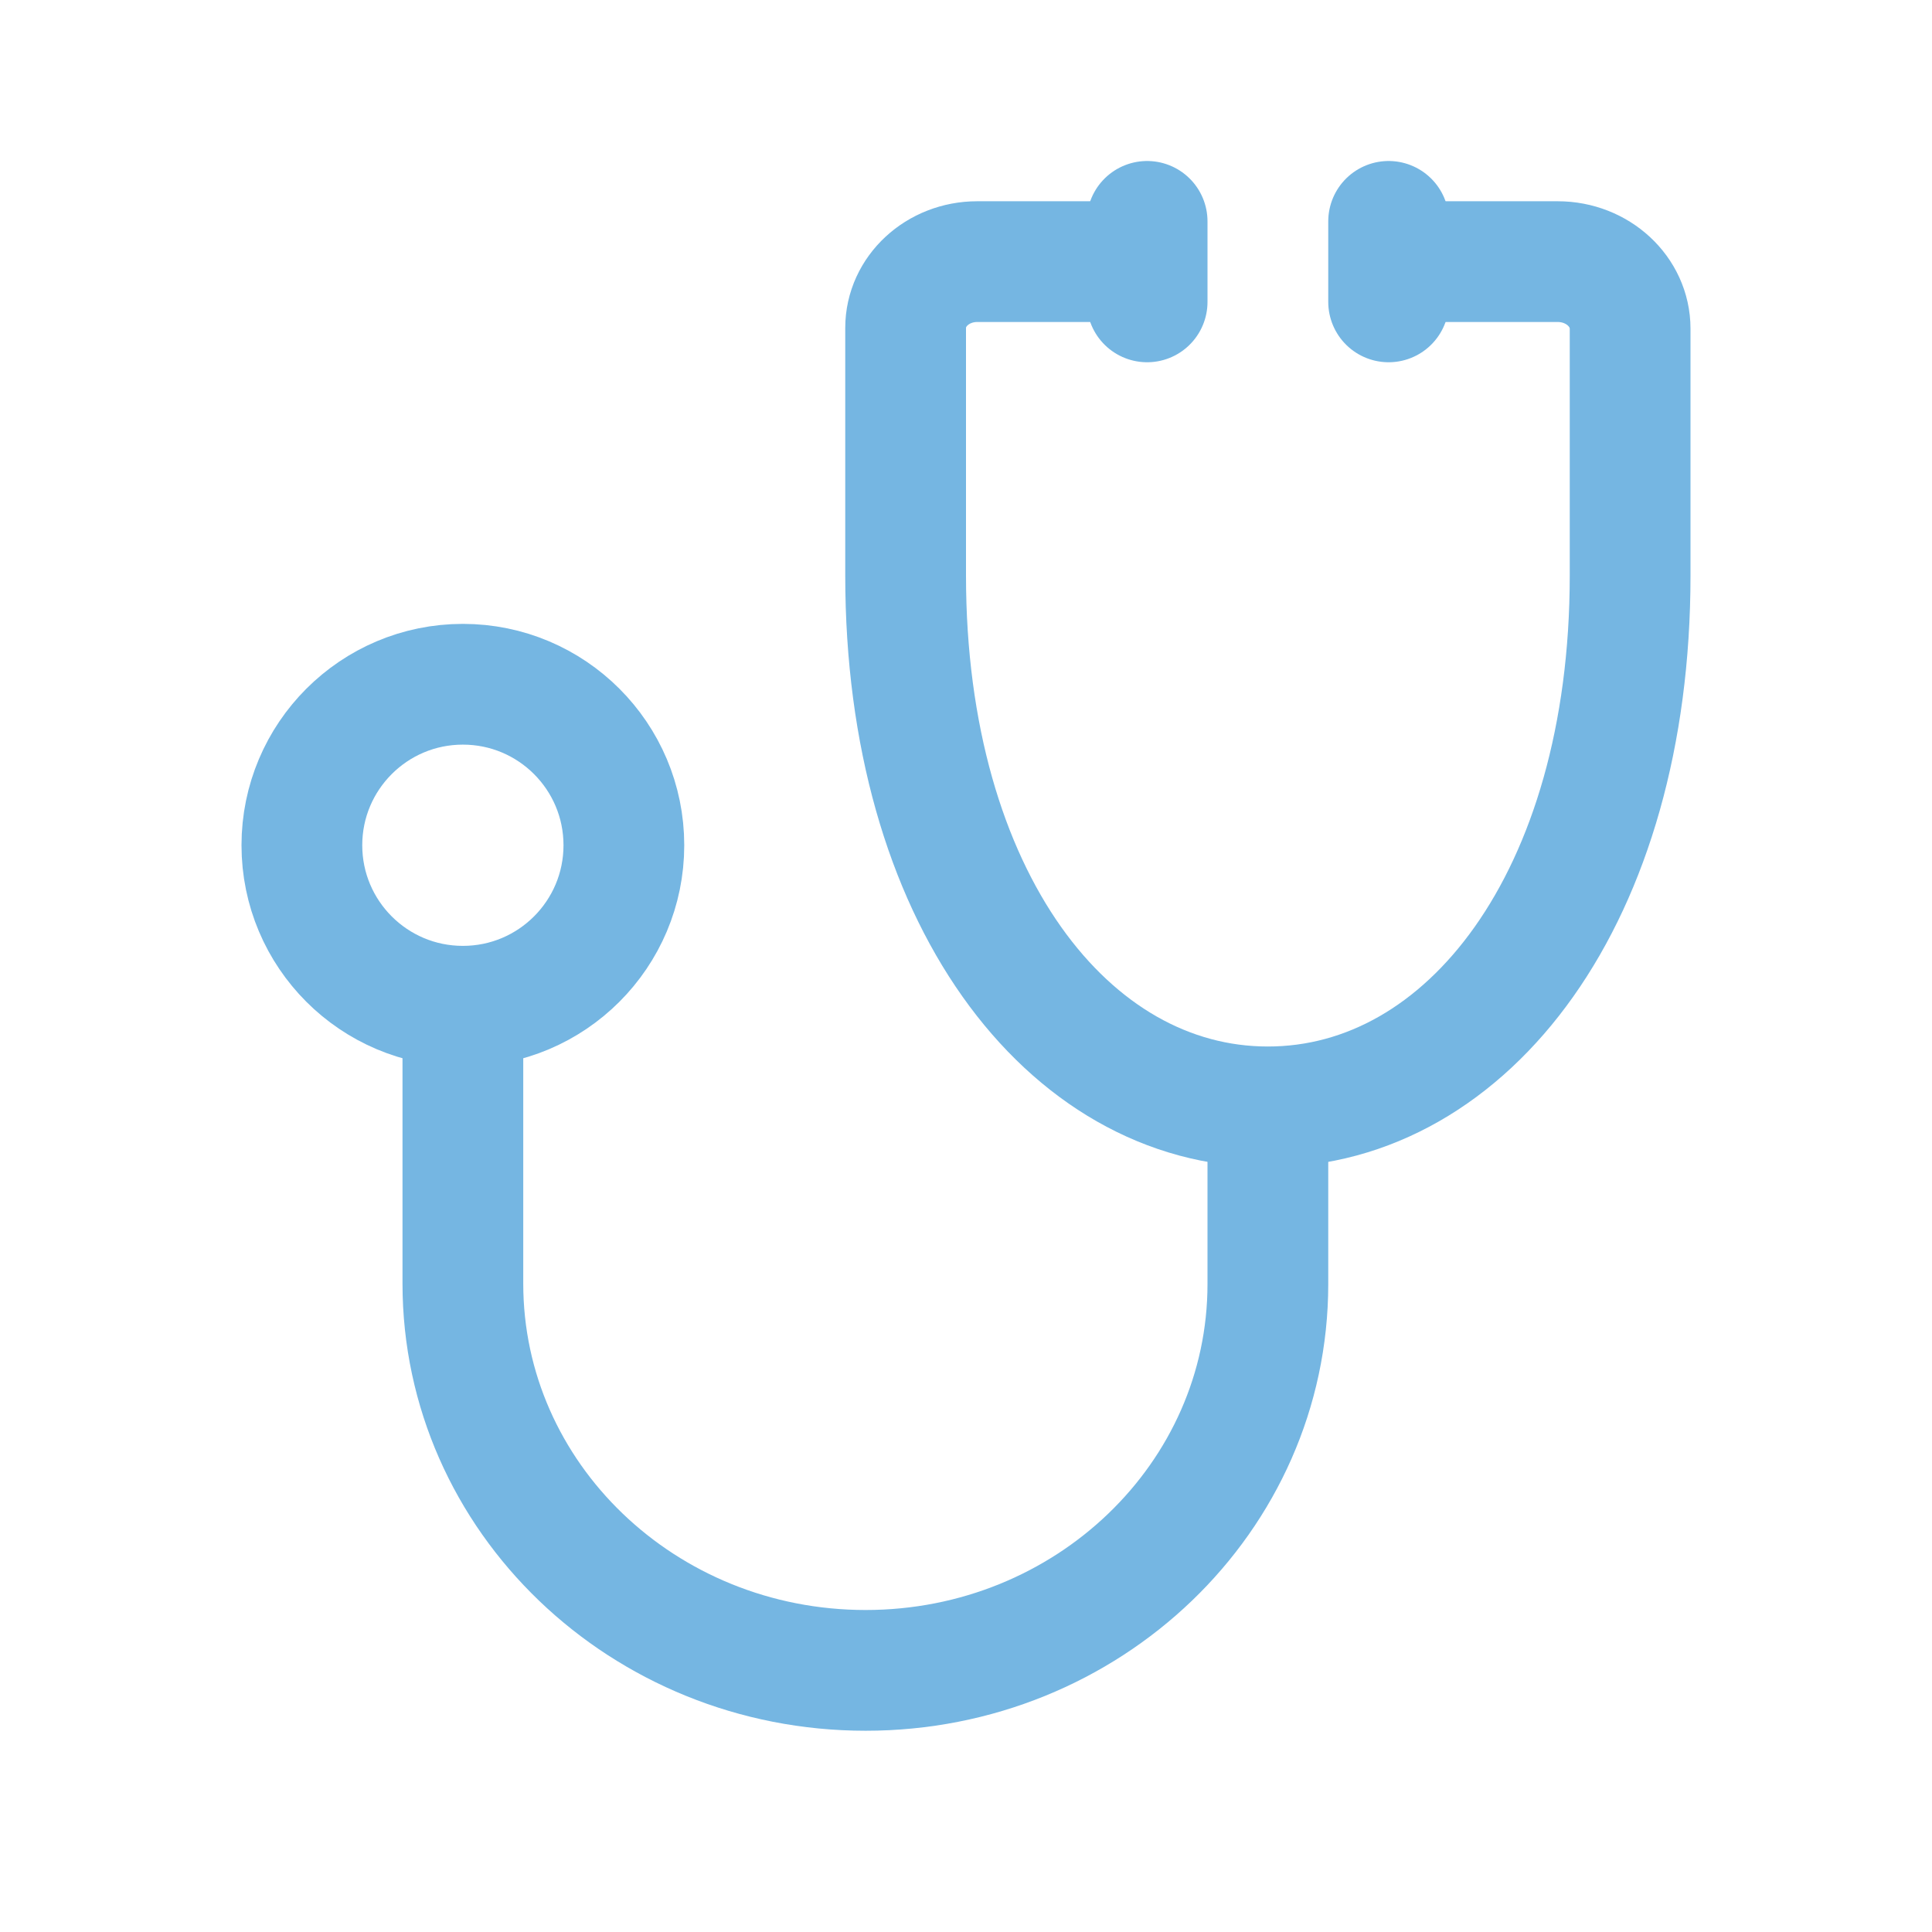
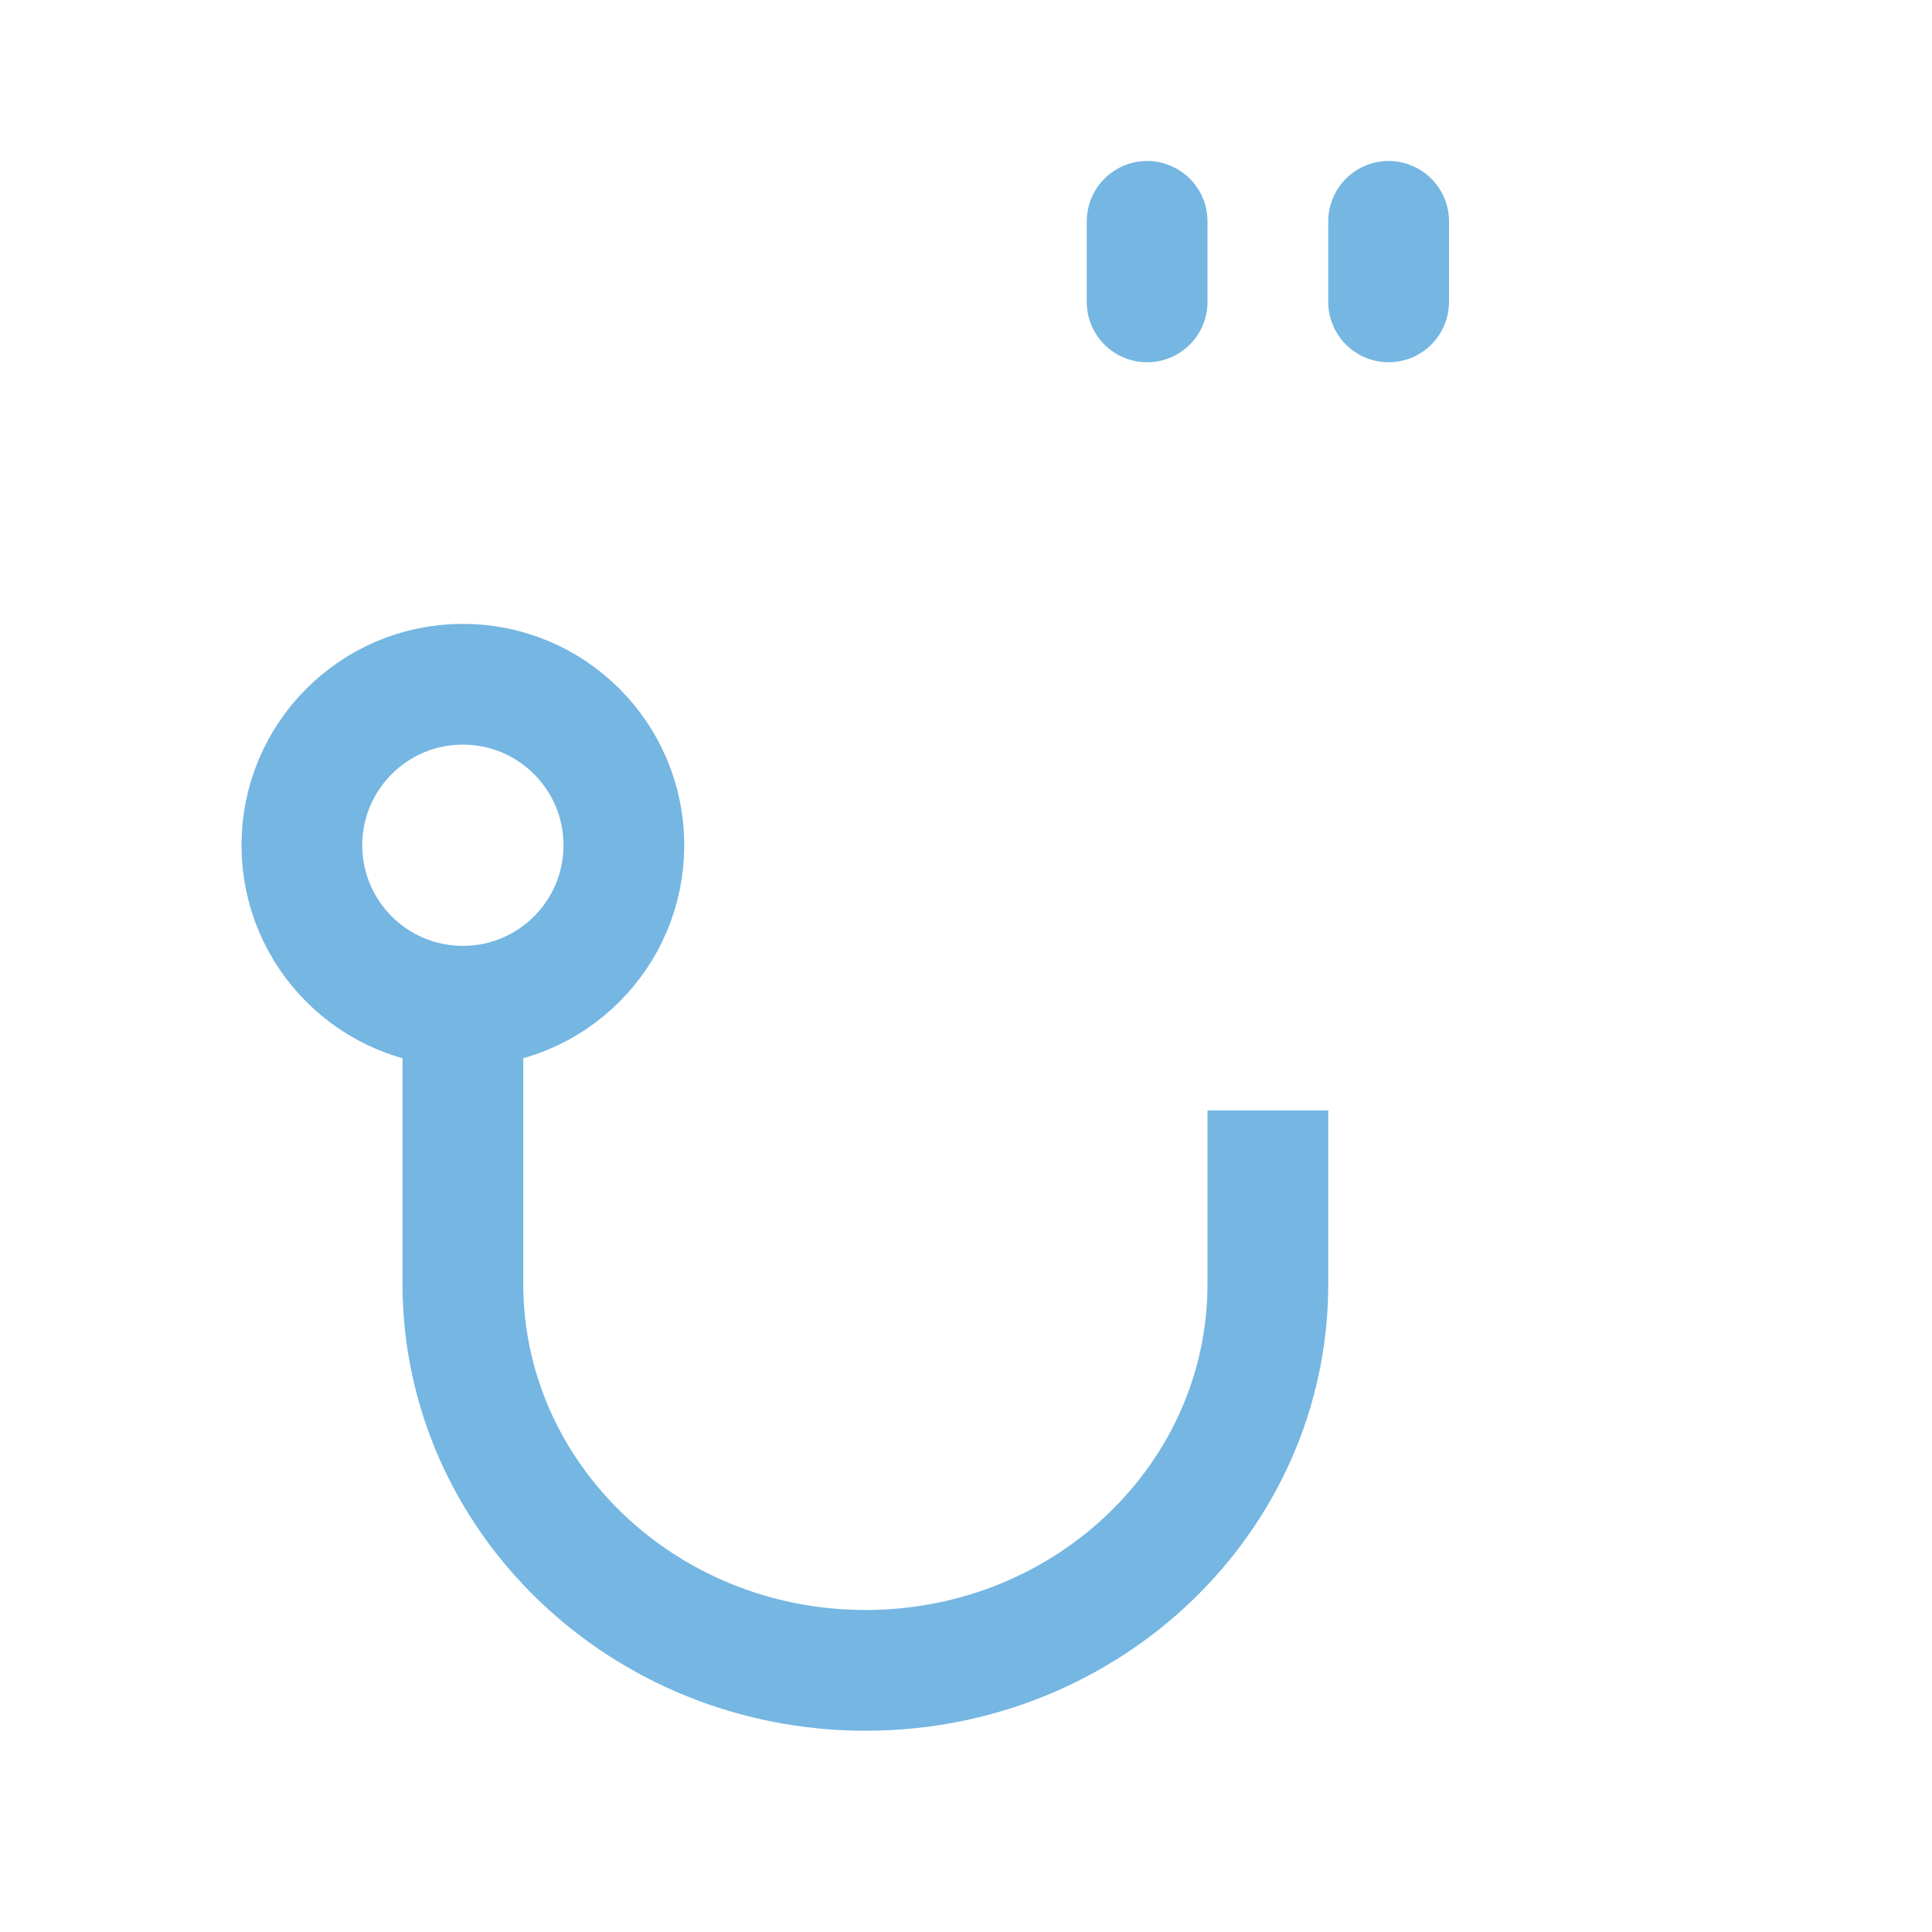
<svg xmlns="http://www.w3.org/2000/svg" height="48" viewBox="0 0 48 48" width="48">
  <g fill="none" fill-rule="evenodd" stroke="#75b6e2" stroke-width="3" transform="translate(7 6)">
    <path d="m24.5 21.588v4.313c0 5.302-4.475 9.599-9.994 9.599-5.527 0-10.006-4.302-10.006-9.609v-7.391" />
    <path d="m8.5 15c0 2.209-1.791 4-4 4s-4-1.791-4-4 1.791-4 4-4 4 1.791 4 4z" />
    <g stroke-linecap="round" stroke-linejoin="round">
-       <path d="m28.45.5h3.25c.994 0 1.8.746 1.8 1.666v6.135c0 7.978-4.029 13.199-9 13.199-4.97 0-9-5.221-9-13.2v-6.153c0-.91.796-1.647 1.779-1.647h3.221" />
      <path d="m21.5-.5v2" />
      <path d="m27.5-.5v2" />
    </g>
  </g>
</svg>